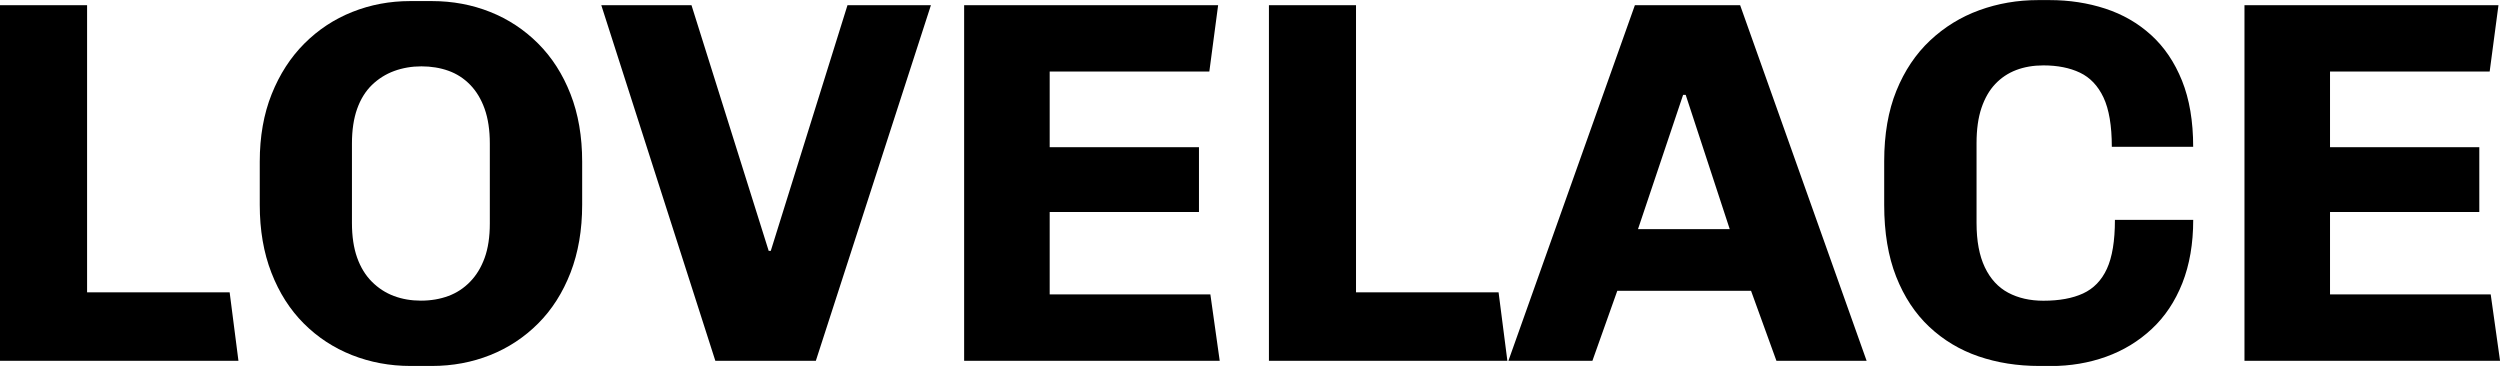
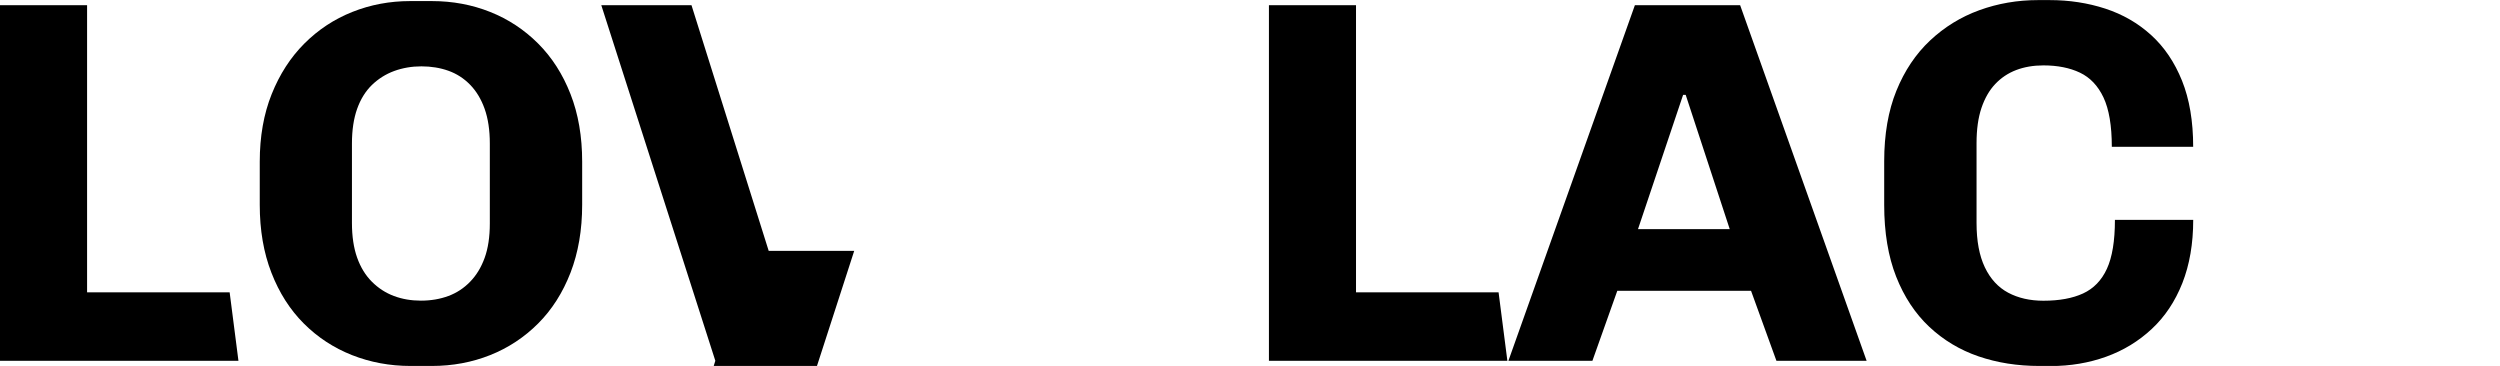
<svg xmlns="http://www.w3.org/2000/svg" viewBox="0 0 602.87 88.25" data-name="Layer 2" id="Layer_2">
  <g data-name="Layer 1" id="Layer_1-2">
    <g>
      <path d="M0,87V1.25h21v69.25h34.38l2.12,16.5H0Z" />
      <path d="M99,88.25c-5,0-9.71-.88-14.12-2.62-4.42-1.75-8.29-4.29-11.62-7.62-3.33-3.33-5.94-7.42-7.81-12.25-1.88-4.83-2.81-10.29-2.81-16.38v-10.38c0-6.08.96-11.52,2.88-16.31,1.92-4.79,4.54-8.85,7.88-12.19s7.19-5.88,11.56-7.62,9.02-2.62,13.94-2.62h5.25c5,0,9.69.88,14.06,2.62s8.23,4.29,11.56,7.62c3.33,3.33,5.94,7.4,7.81,12.19,1.88,4.79,2.81,10.23,2.81,16.31v10.38c0,6.08-.94,11.54-2.81,16.38-1.88,4.83-4.48,8.92-7.81,12.25s-7.19,5.88-11.56,7.62-9.06,2.62-14.06,2.62h-5.12ZM101.5,72.5c2.42,0,4.62-.38,6.62-1.12s3.75-1.89,5.25-3.44c1.5-1.54,2.67-3.46,3.5-5.75.83-2.29,1.25-5.06,1.25-8.31v-19.25c0-3.25-.42-6.04-1.25-8.38-.83-2.33-2-4.27-3.5-5.81-1.5-1.54-3.25-2.67-5.25-3.38-2-.71-4.17-1.06-6.5-1.06s-4.52.38-6.56,1.12c-2.04.75-3.83,1.88-5.38,3.38-1.54,1.5-2.73,3.42-3.56,5.75-.83,2.33-1.25,5.12-1.25,8.38v19.12c0,3.25.42,6.04,1.25,8.38.83,2.33,2.02,4.27,3.56,5.81,1.54,1.54,3.31,2.69,5.31,3.44s4.17,1.12,6.5,1.12Z" />
-       <path d="M172.5,87L145,1.25h21.75l18.62,59.25h.5L204.37,1.25h20.12l-27.75,85.75h-24.25Z" />
-       <path d="M232.5,87V1.25h61.25l-2.12,16h-38.5v18.25h36v15.62h-36v19.88h38.75l2.25,16h-61.62Z" />
+       <path d="M172.5,87L145,1.25h21.75l18.62,59.25h.5h20.12l-27.75,85.75h-24.25Z" />
      <path d="M306,87V1.25h21v69.25h34.38l2.12,16.5h-57.5Z" />
      <path d="M363.75,87L394.25,1.25h25.38l30.5,85.75h-21.75l-6.12-16.88h-32.25l-6,16.88h-20.25ZM395,55.25h22.12l-10.62-32.38h-.62l-10.88,32.38Z" />
      <path d="M491.75,88.25c-5.25,0-10.12-.77-14.62-2.31s-8.46-3.92-11.88-7.12c-3.42-3.21-6.08-7.25-8-12.12-1.92-4.88-2.88-10.64-2.88-17.31v-10.5c0-6.5.98-12.17,2.94-17,1.96-4.83,4.67-8.88,8.12-12.12,3.46-3.25,7.42-5.69,11.88-7.31,4.46-1.62,9.19-2.44,14.19-2.44h2.75c4.75,0,9.23.69,13.44,2.06,4.21,1.38,7.89,3.5,11.06,6.38,3.17,2.88,5.64,6.54,7.44,11,1.79,4.46,2.69,9.77,2.69,15.94h-19.62c0-5.08-.67-9.04-2-11.88-1.33-2.83-3.23-4.83-5.69-6-2.46-1.17-5.4-1.75-8.81-1.75-2.42,0-4.61.38-6.56,1.12-1.96.75-3.65,1.88-5.06,3.38-1.42,1.5-2.52,3.42-3.31,5.75-.79,2.33-1.19,5.17-1.19,8.5v19.25c0,4.33.67,7.9,2,10.69,1.33,2.79,3.21,4.83,5.62,6.12,2.42,1.29,5.25,1.94,8.5,1.94,3.83,0,7.02-.58,9.56-1.75,2.54-1.17,4.46-3.14,5.75-5.94,1.29-2.79,1.94-6.73,1.94-11.81h18.88c0,5.75-.88,10.83-2.62,15.25-1.75,4.42-4.21,8.11-7.38,11.06-3.17,2.96-6.83,5.19-11,6.69-4.17,1.5-8.62,2.25-13.38,2.25h-2.75Z" />
-       <path d="M541.25,87V1.25h61.25l-2.12,16h-38.5v18.25h36v15.62h-36v19.88h38.75l2.25,16h-61.62Z" />
    </g>
  </g>
</svg>